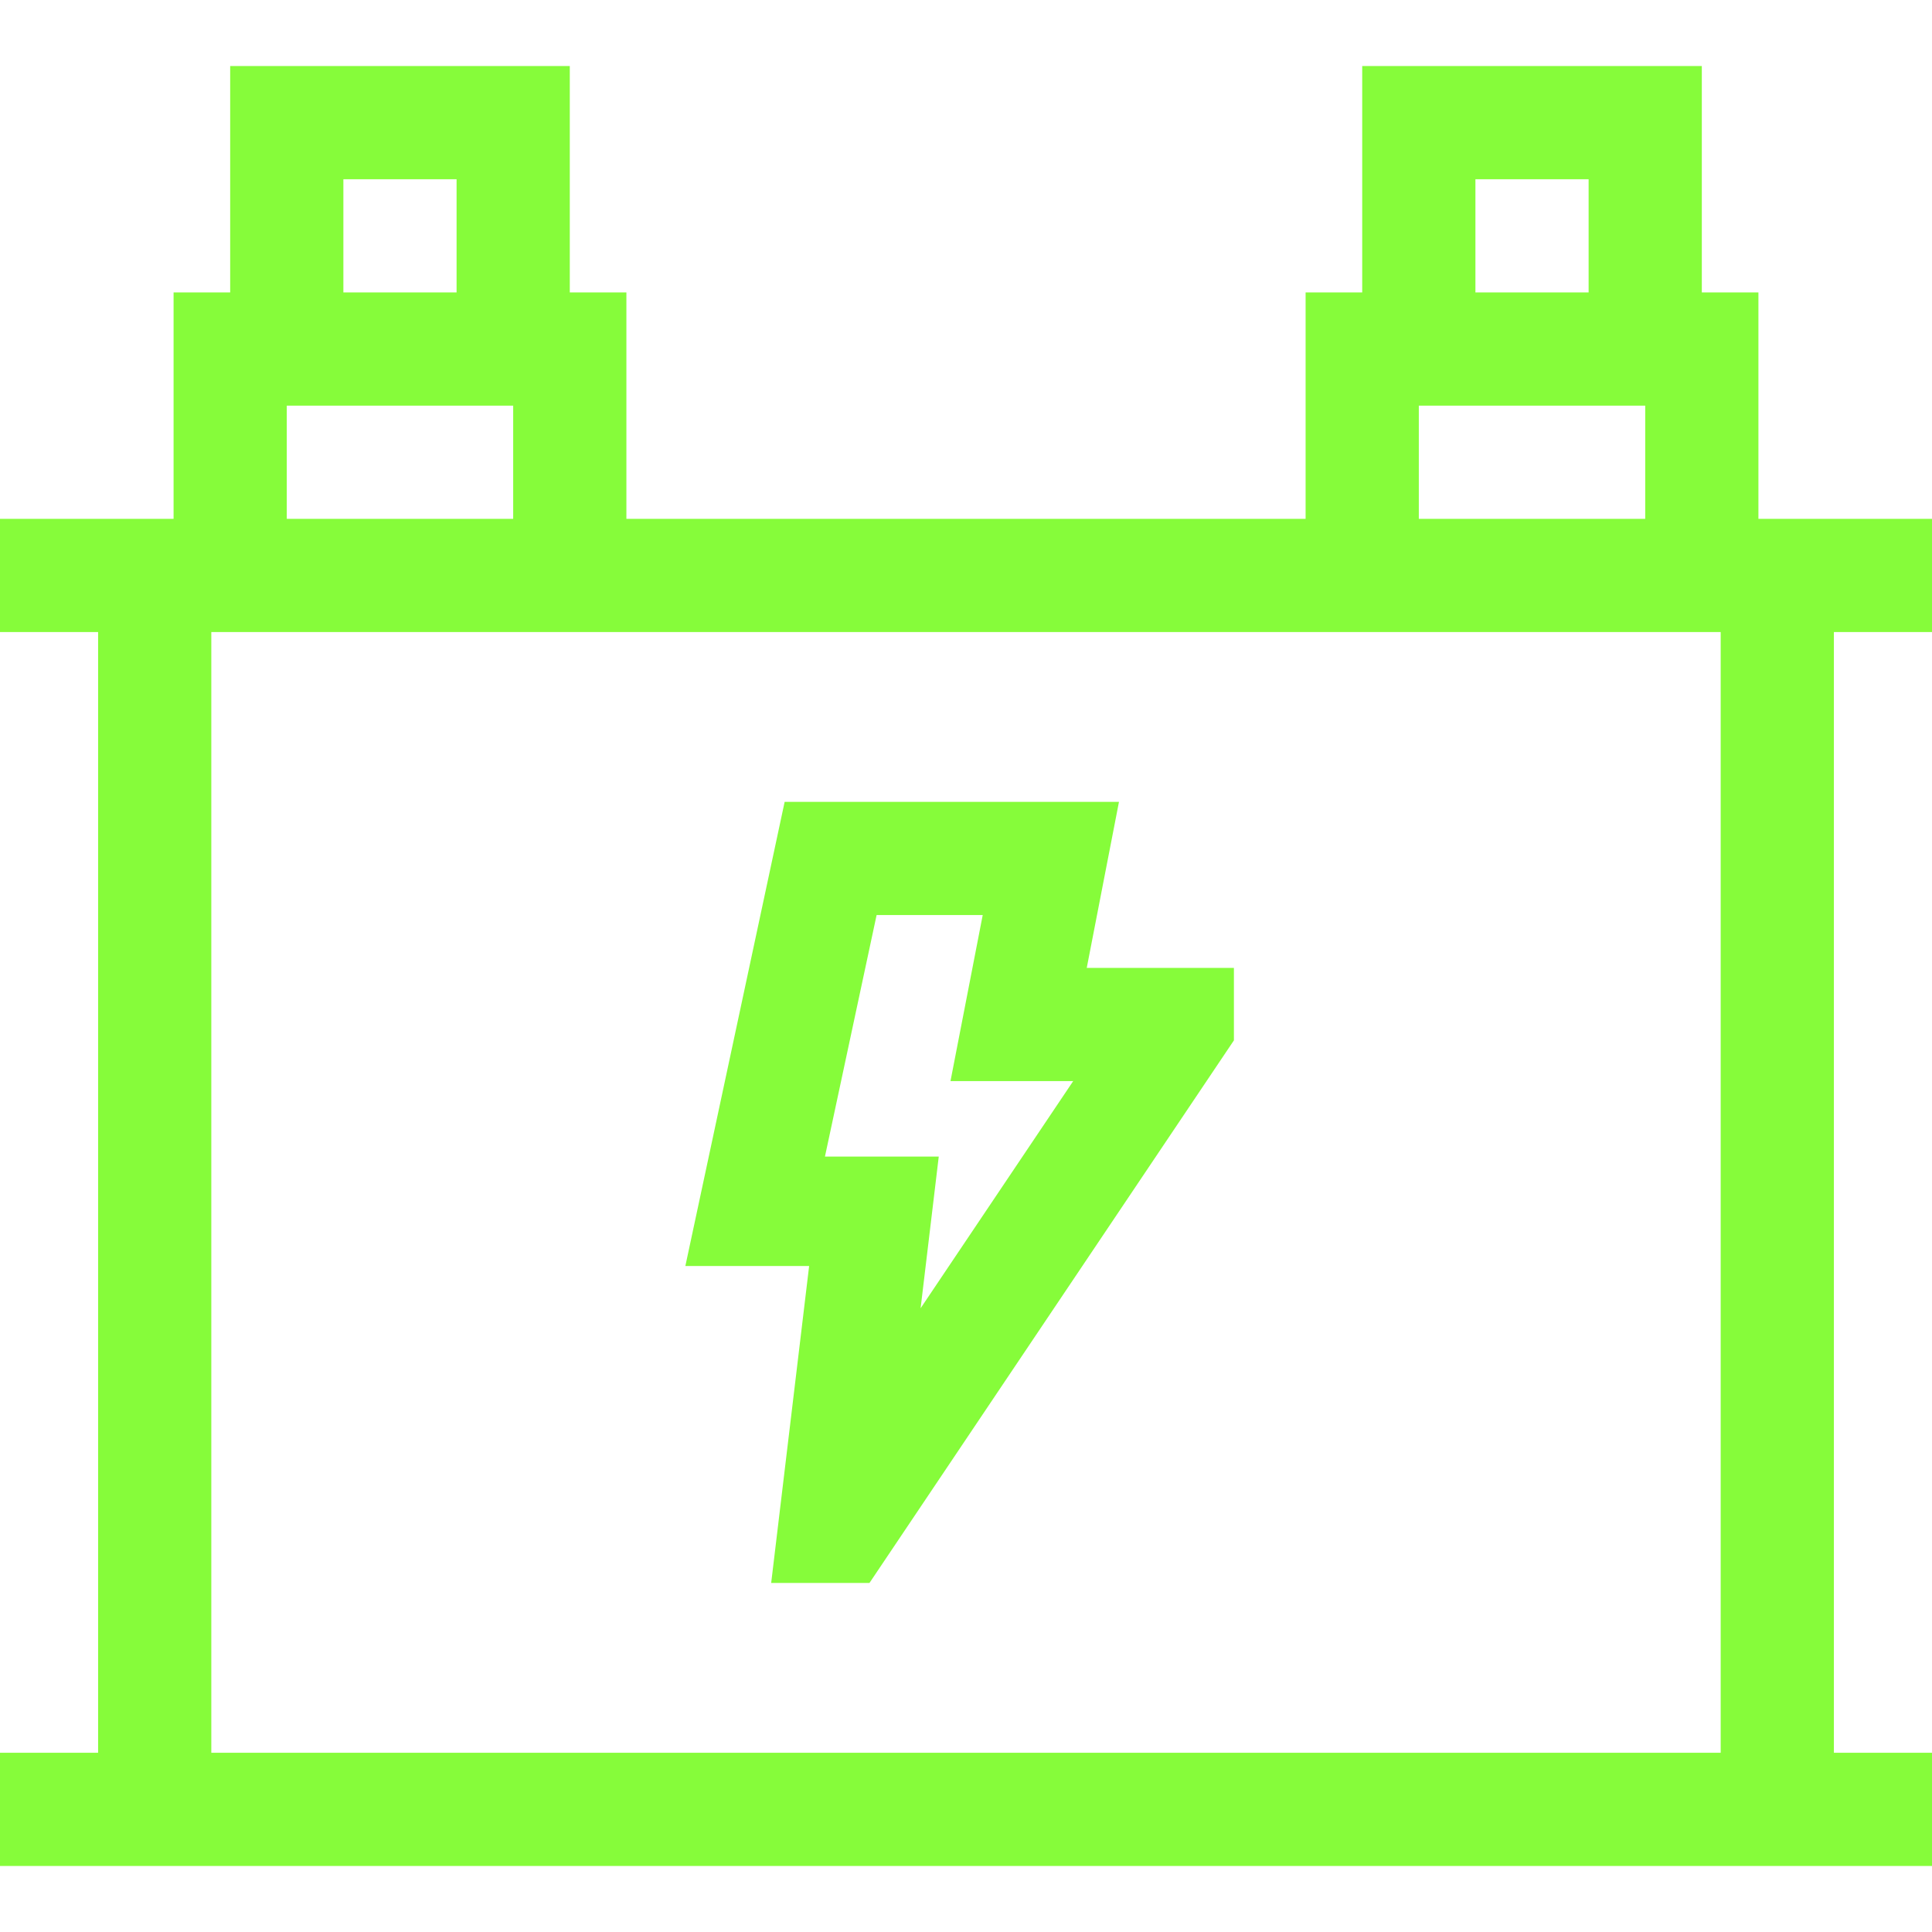
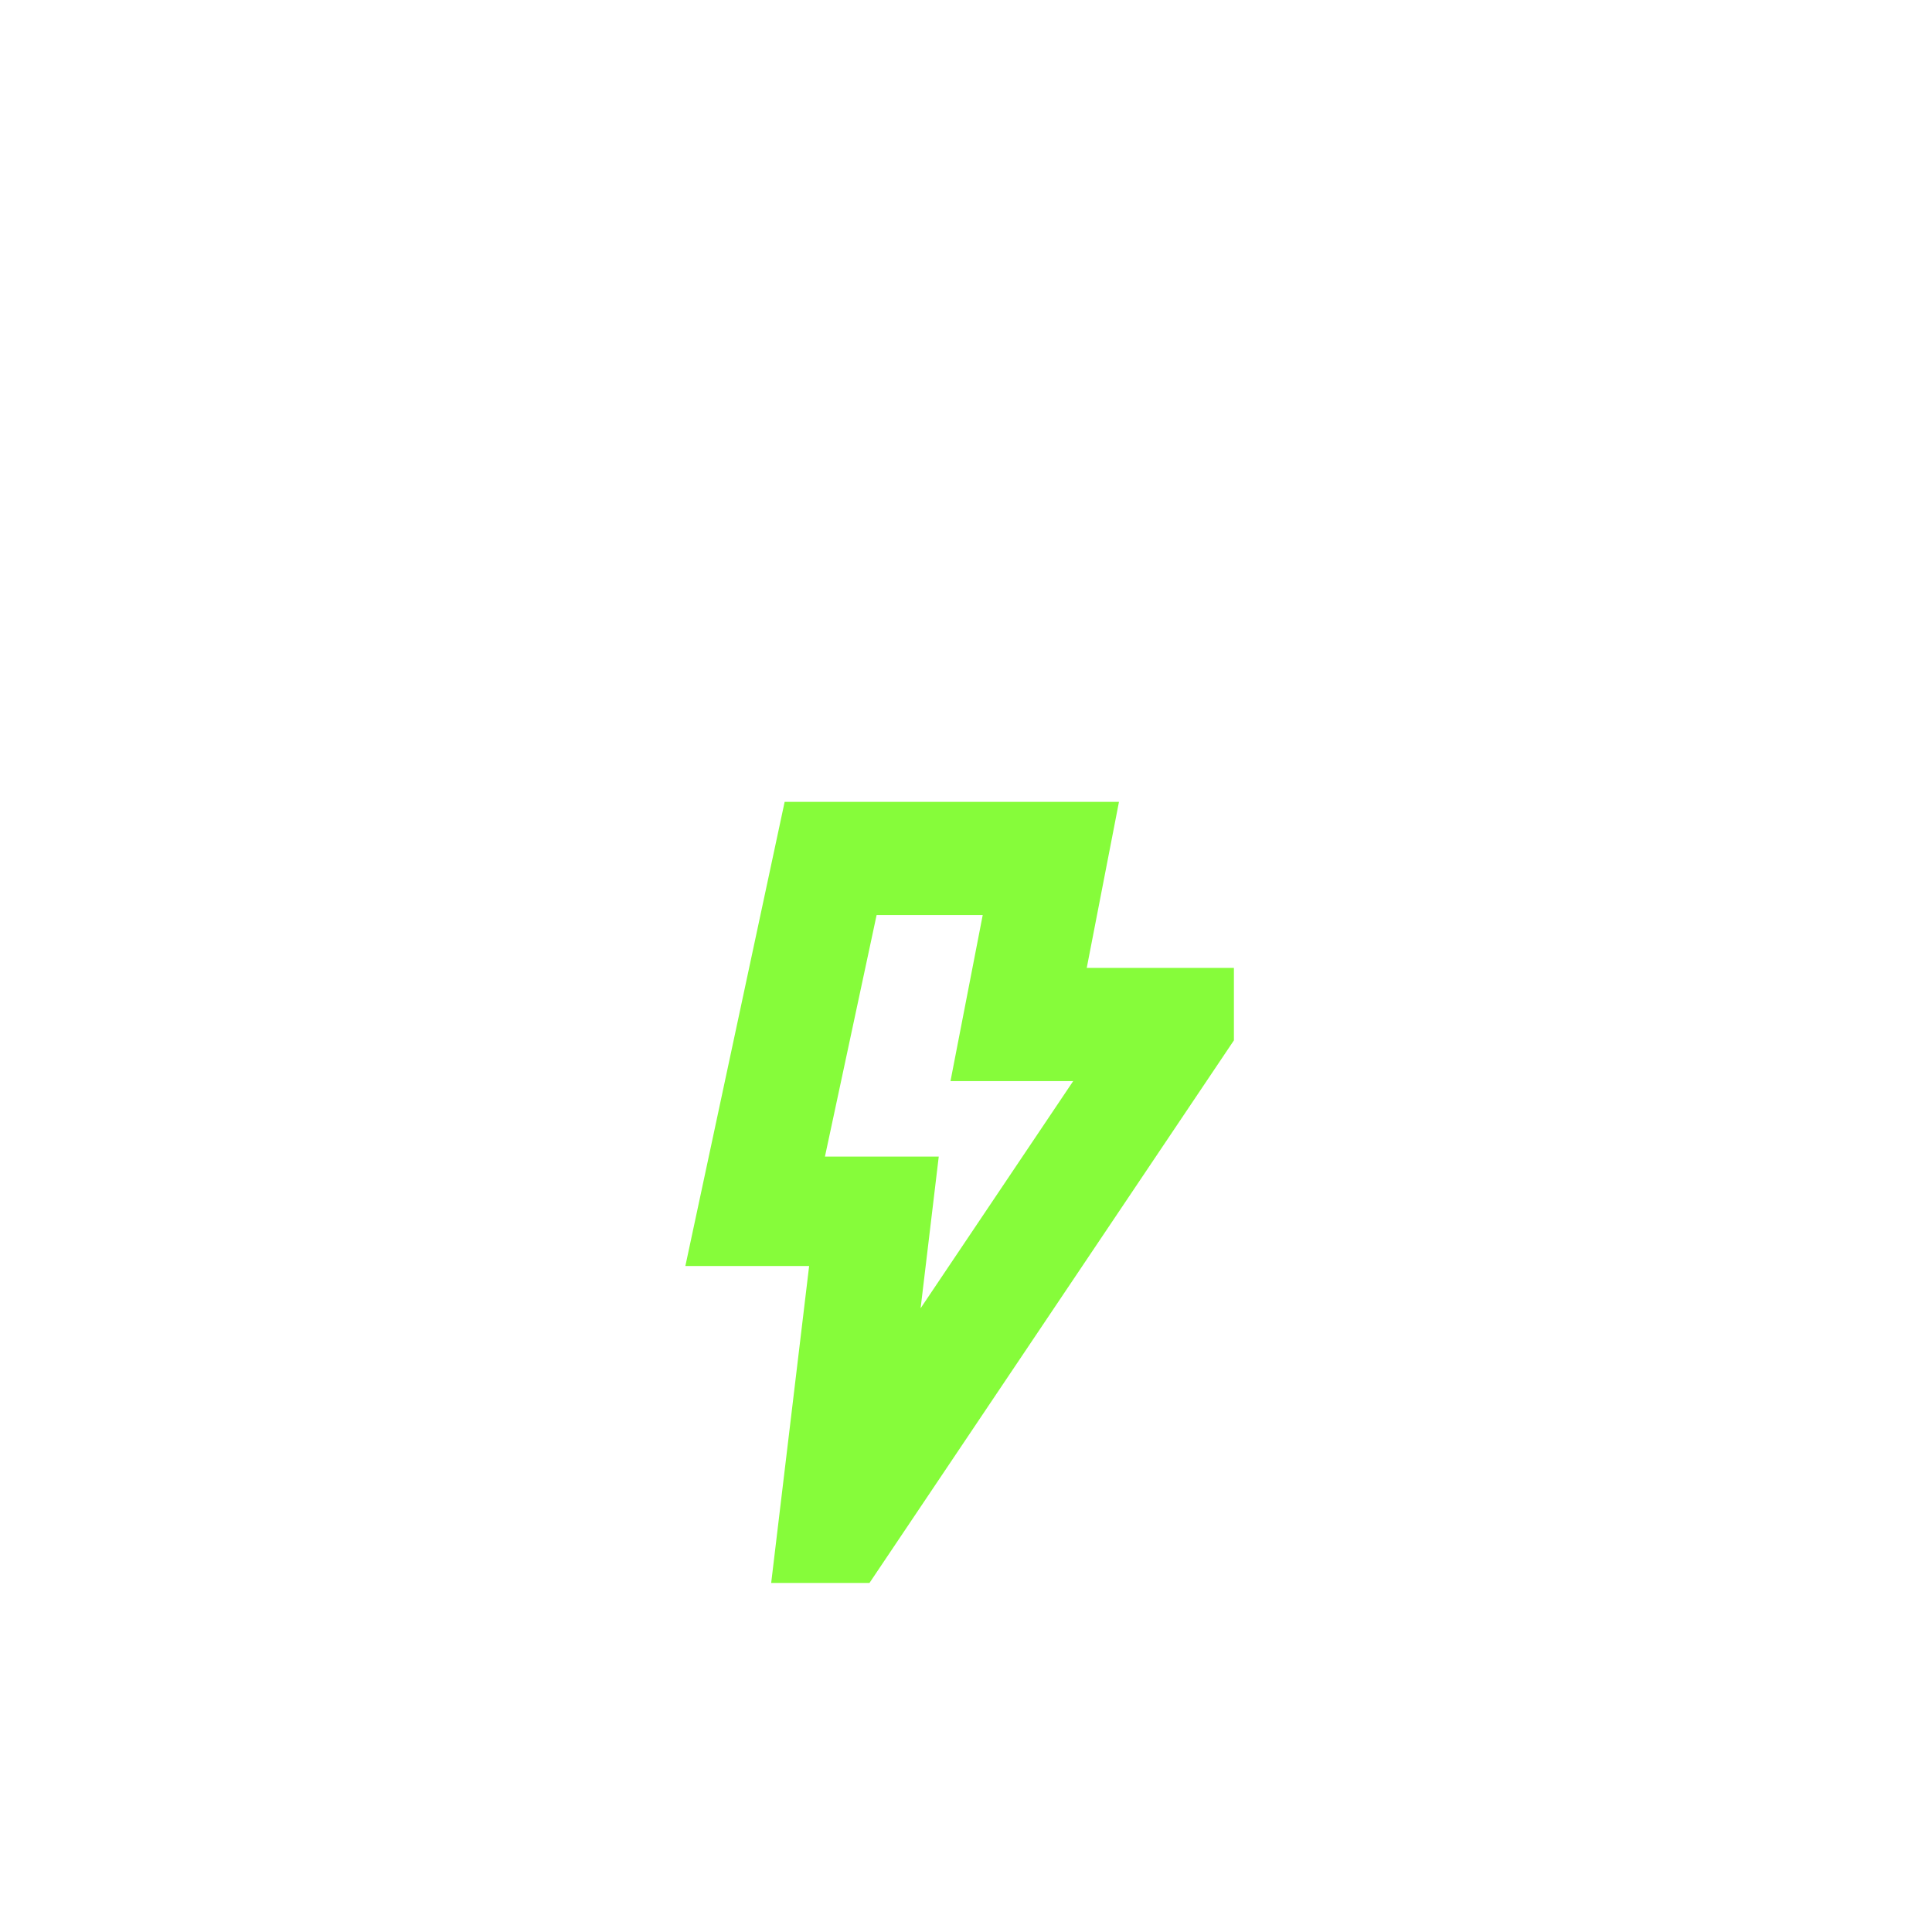
<svg xmlns="http://www.w3.org/2000/svg" id="Homologacion" viewBox="0 0 512 512">
  <defs>
    <style>.cls-1{fill:#86fc3a;}</style>
  </defs>
-   <path class="cls-1" d="m512,167.5v-30h-46v-60h-15V17.5h-90v60h-15v60h-180v-60h-15V17.5H61v60h-15v60H0v30h26v297H0v30h512v-30h-26V167.5h26Zm-121-120h30v30h-30v-30Zm-15,60h60v30h-60v-30ZM91,47.5h30v30h-30v-30Zm-15,60h60v30h-60v-30Zm-20,357V167.5h400v297H56Z" />
-   <path class="cls-1" d="m296.54,212.5h-88.6l-26.31,123h32.8l-10.06,84h26.05l96.58-143.79v-19.21h-39l8.54-44Zm-52.57,134.2l4.81-40.2h-30.16l13.69-64h28.12l-8.54,44h32.52l-40.44,60.2Z" />
+   <path class="cls-1" d="m296.54,212.5h-88.6l-26.31,123h32.8l-10.06,84h26.05l96.58-143.79v-19.21h-39l8.54-44Zm-52.57,134.2l4.81-40.2h-30.16l13.69-64h28.12l-8.54,44h32.52l-40.44,60.2" />
</svg>